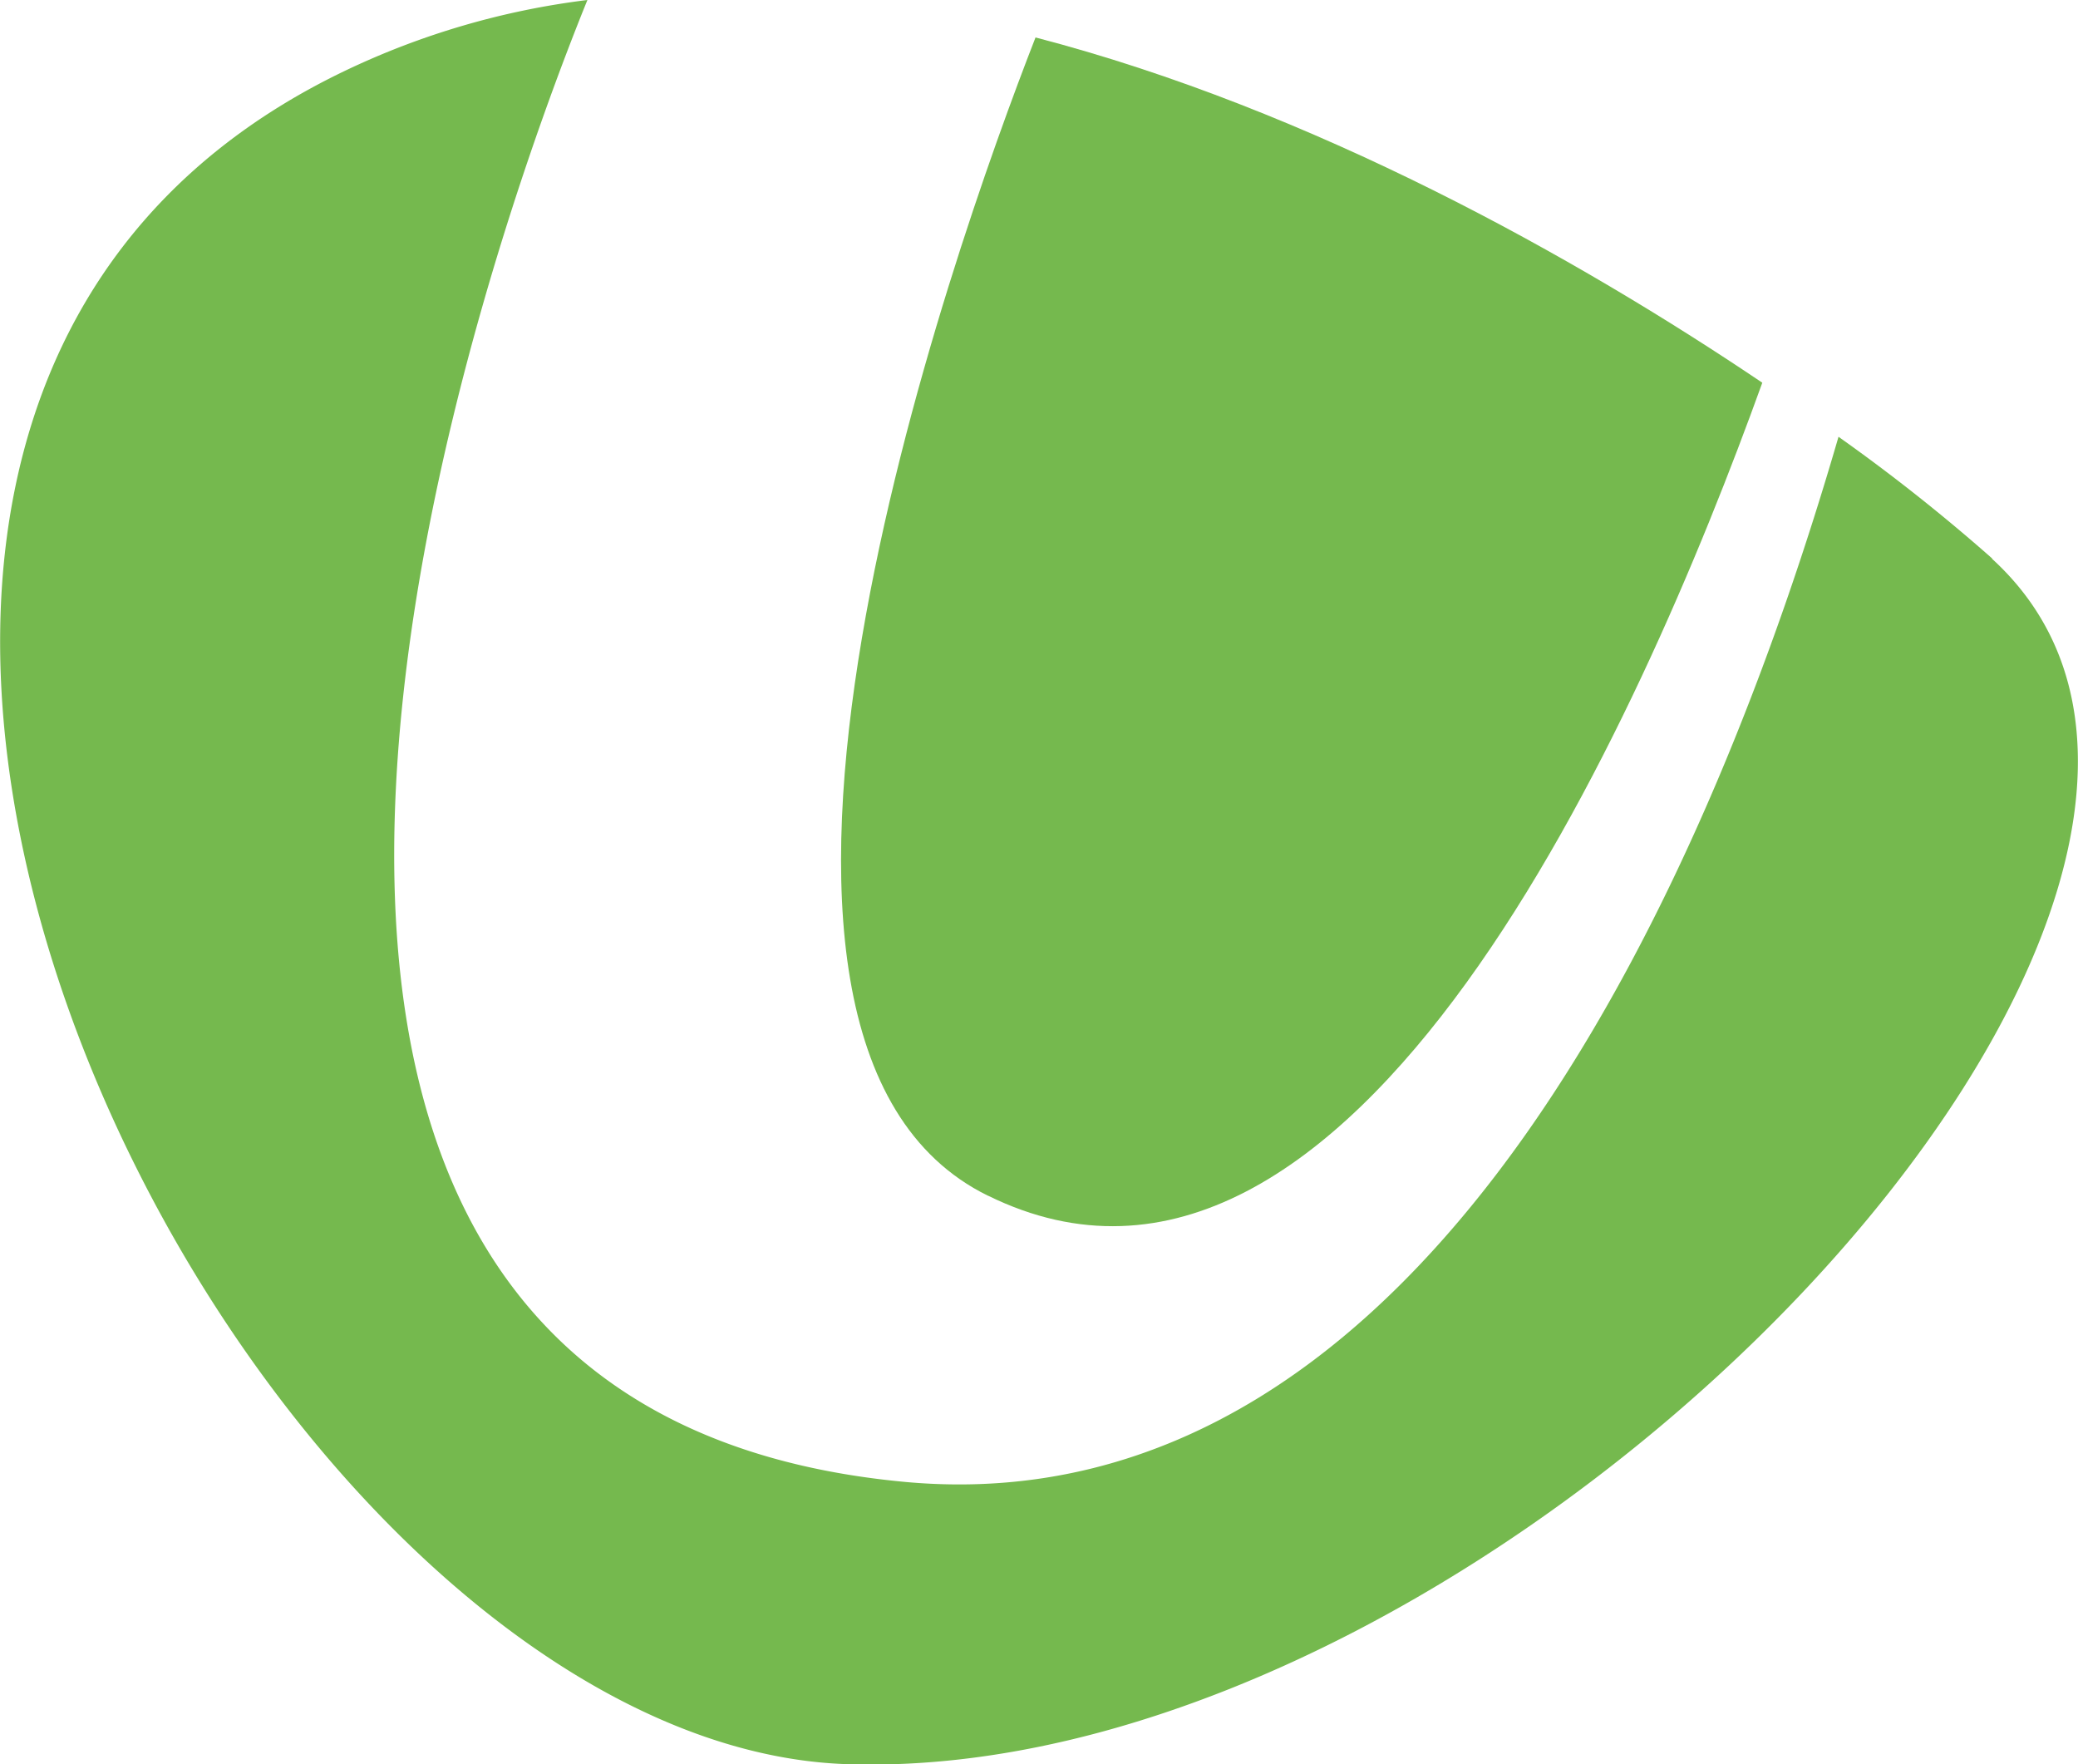
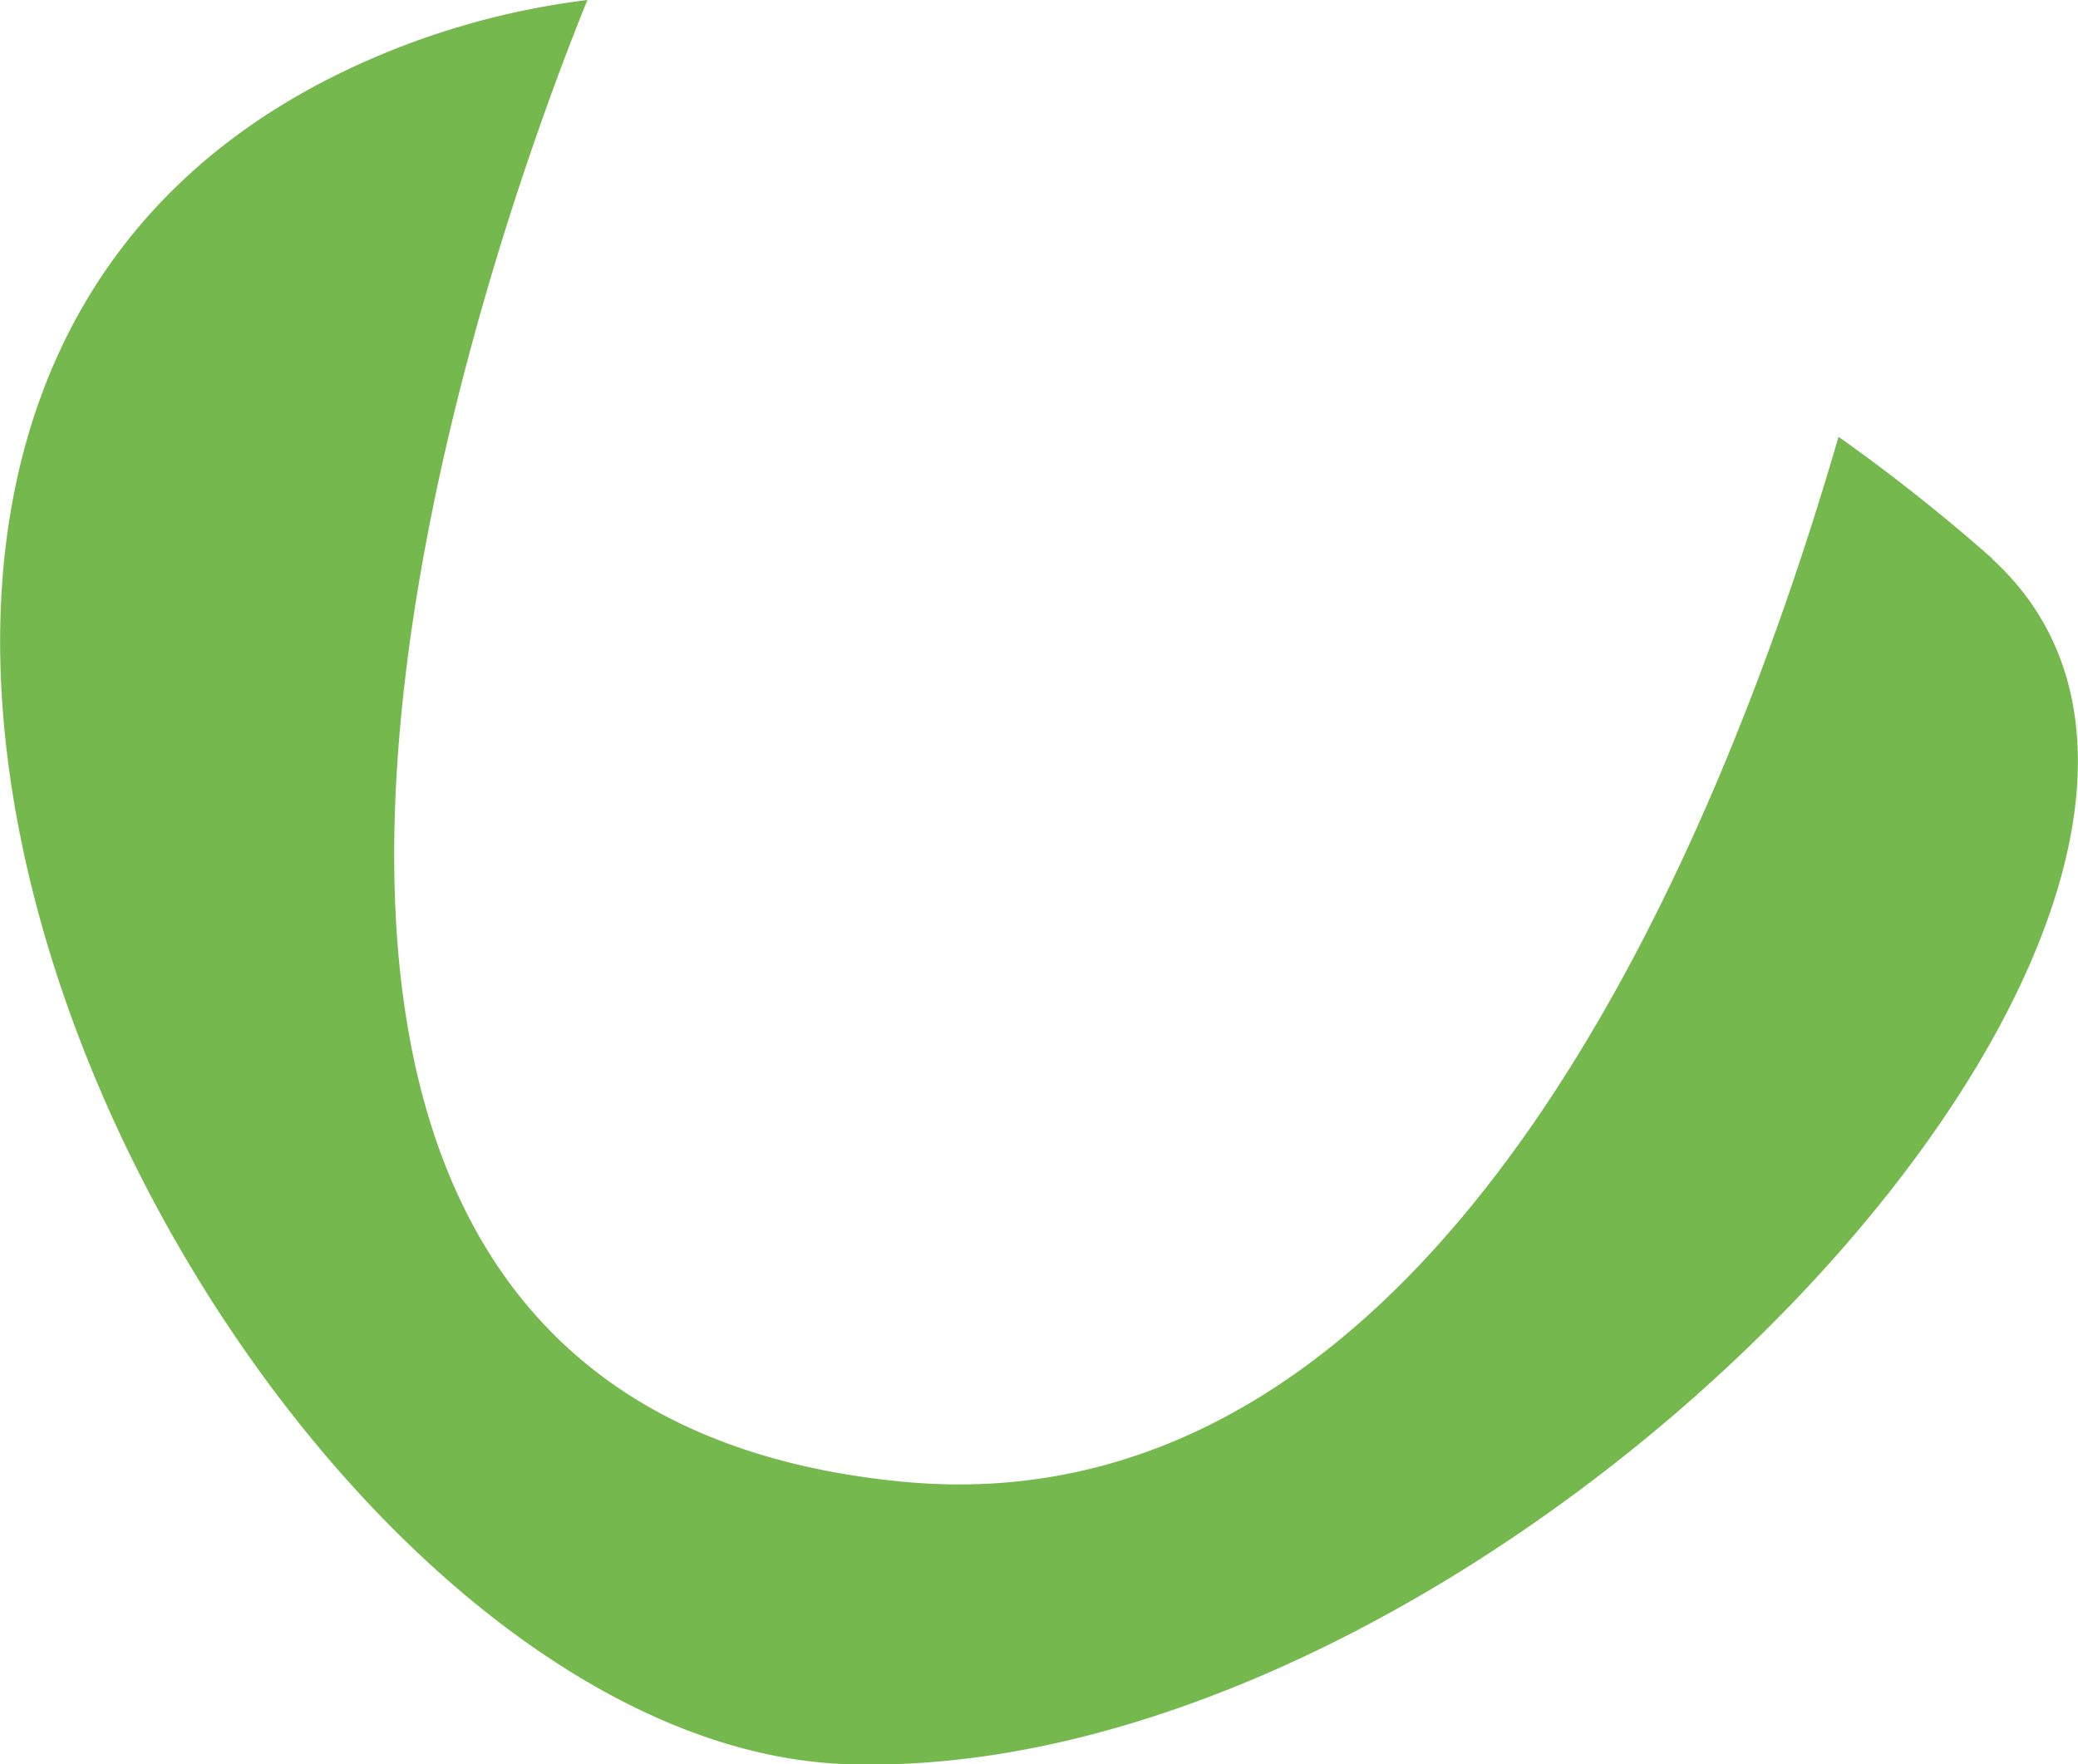
<svg xmlns="http://www.w3.org/2000/svg" id="Layer_1" data-name="Layer 1" width="84.36mm" height="71.61mm" viewBox="0 0 239.12 203">
  <title>safari-pinned-tab</title>
-   <path d="M124.62,137.58c42,20.68,75.19-54.89,89.12-93.54C192.37,29.63,162,12.62,130.1,4.31c-9.58,24.55-41.89,115.41-5.48,133.28" transform="translate(-10.94)" fill="#75b94e" />
  <path d="M240.19,64.26a210.28,210.28,0,0,0-17.68-14c-14,48.24-46.26,125.76-107.28,120.28C17.12,161.56,68.92,23.63,78.53,0A90.08,90.08,0,0,0,50.75,8.09C-37.75,50.3,39.23,200.6,108.32,203c76.12,2.58,173.2-100.89,131.87-138.69" transform="translate(-10.94)" fill="#75b94e" />
</svg>